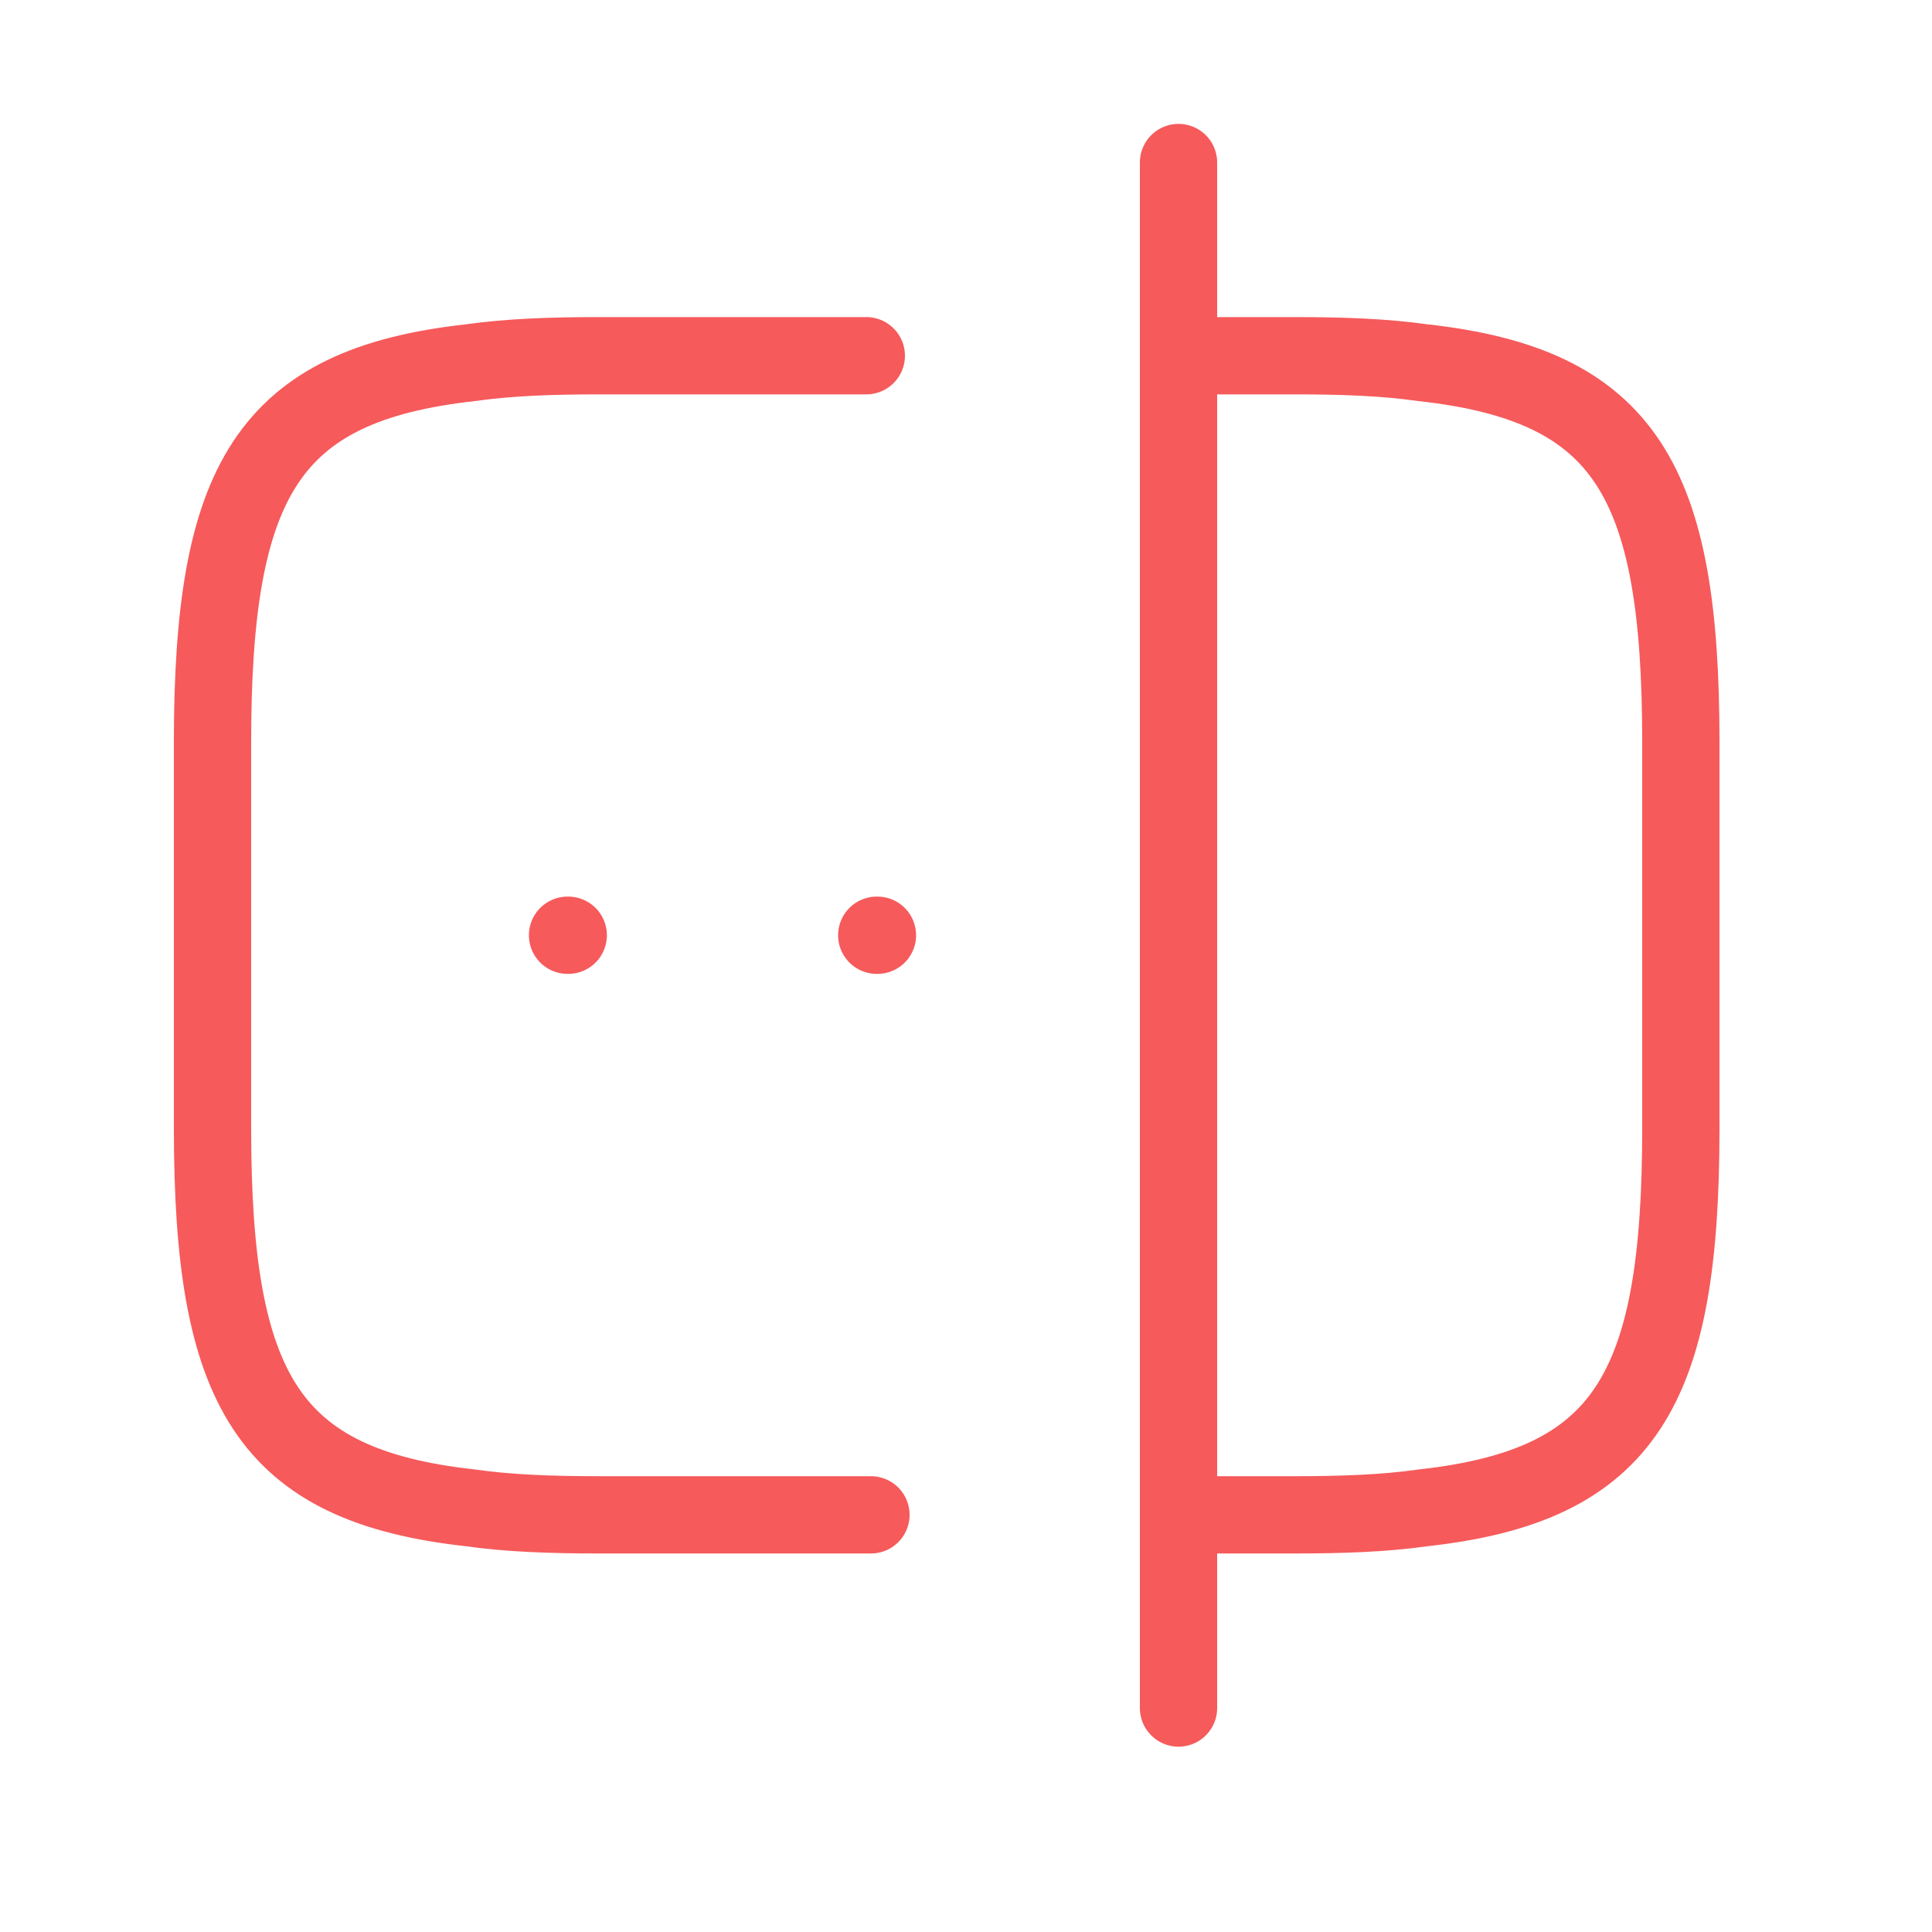
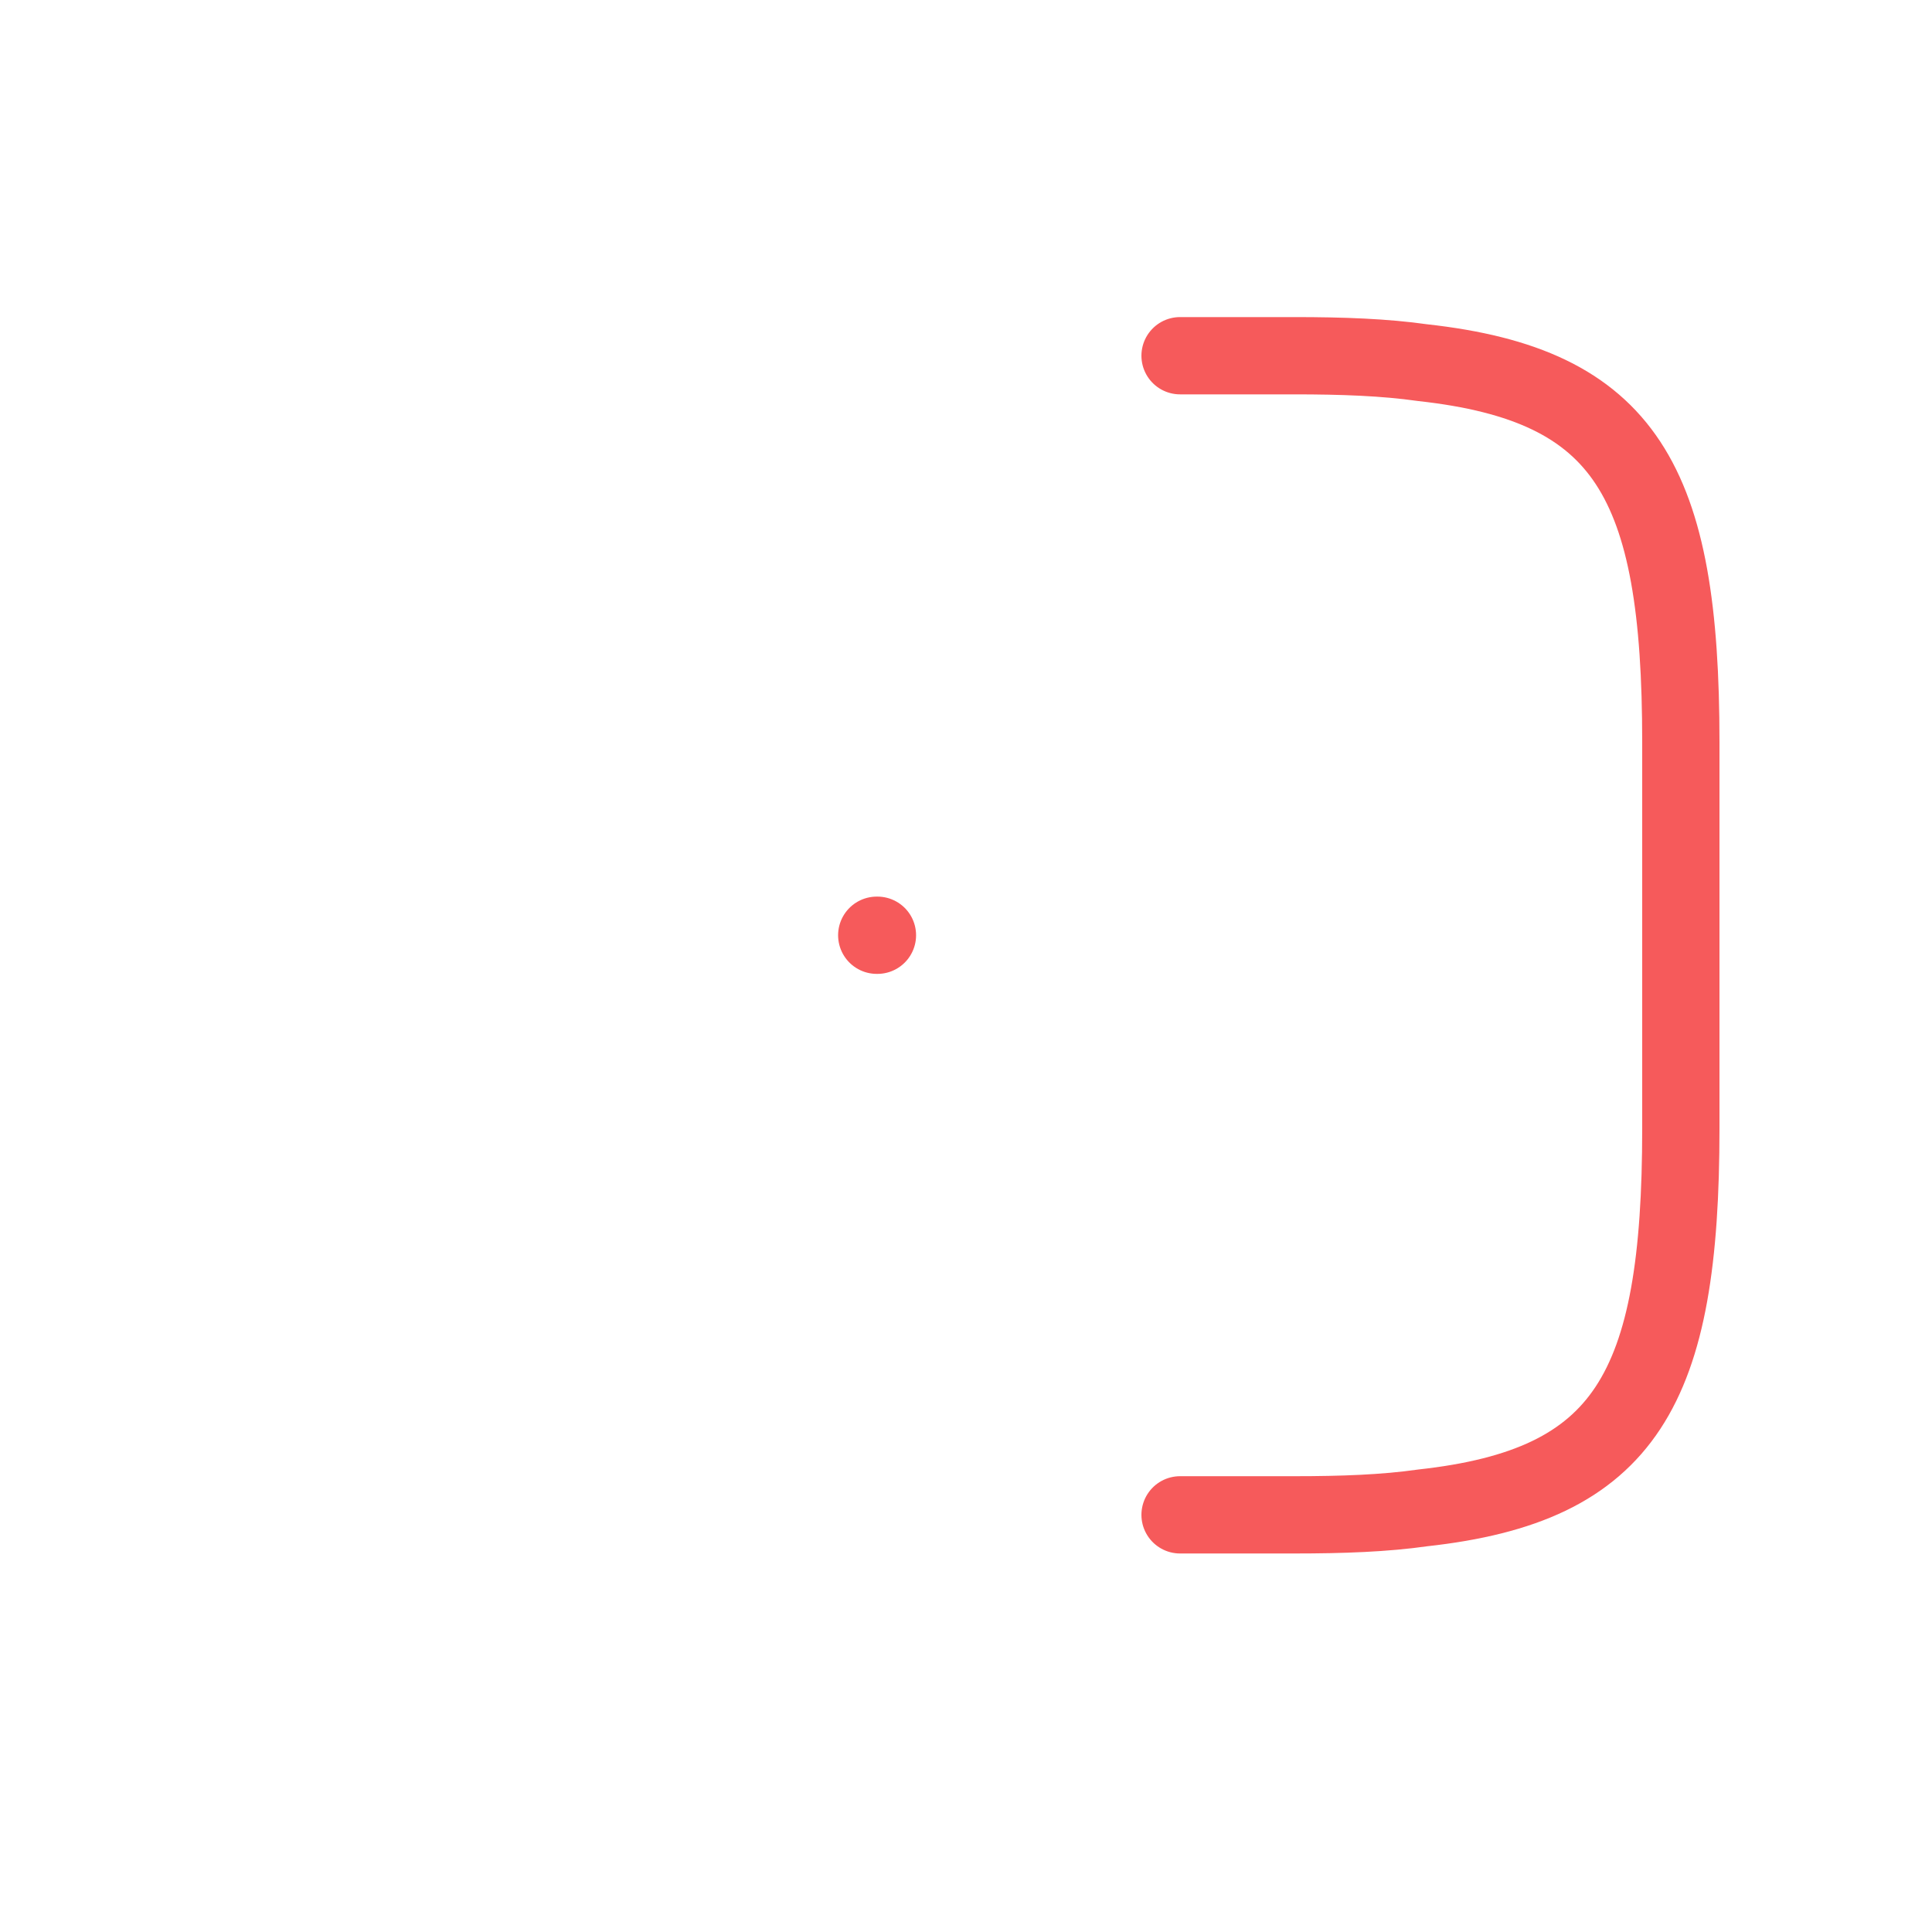
<svg xmlns="http://www.w3.org/2000/svg" width="25" height="25" viewBox="0 0 25 25" fill="none">
-   <path d="M11.27 19.602H7.75C7.13 19.602 6.58 19.582 6.09 19.512C3.46 19.223 2.75 17.983 2.75 14.602V9.603C2.75 6.223 3.46 4.983 6.09 4.693C6.58 4.623 7.13 4.603 7.75 4.603H11.21" stroke="#F65A5B" stroke-linecap="round" stroke-linejoin="round" />
  <path d="M15.27 4.603H16.75C17.37 4.603 17.92 4.623 18.41 4.693C21.04 4.983 21.75 6.223 21.75 9.603V14.602C21.75 17.983 21.04 19.223 18.41 19.512C17.92 19.582 17.37 19.602 16.75 19.602H15.27" stroke="#F65A5B" stroke-linecap="round" stroke-linejoin="round" />
-   <path d="M15.25 2.103V22.102" stroke="#F65A5B" stroke-linecap="round" stroke-linejoin="round" />
  <path d="M11.345 12.102H11.354" stroke="#F65A5B" stroke-linecap="round" stroke-linejoin="round" />
-   <path d="M7.344 12.102H7.353" stroke="#F65A5B" stroke-linecap="round" stroke-linejoin="round" />
</svg>